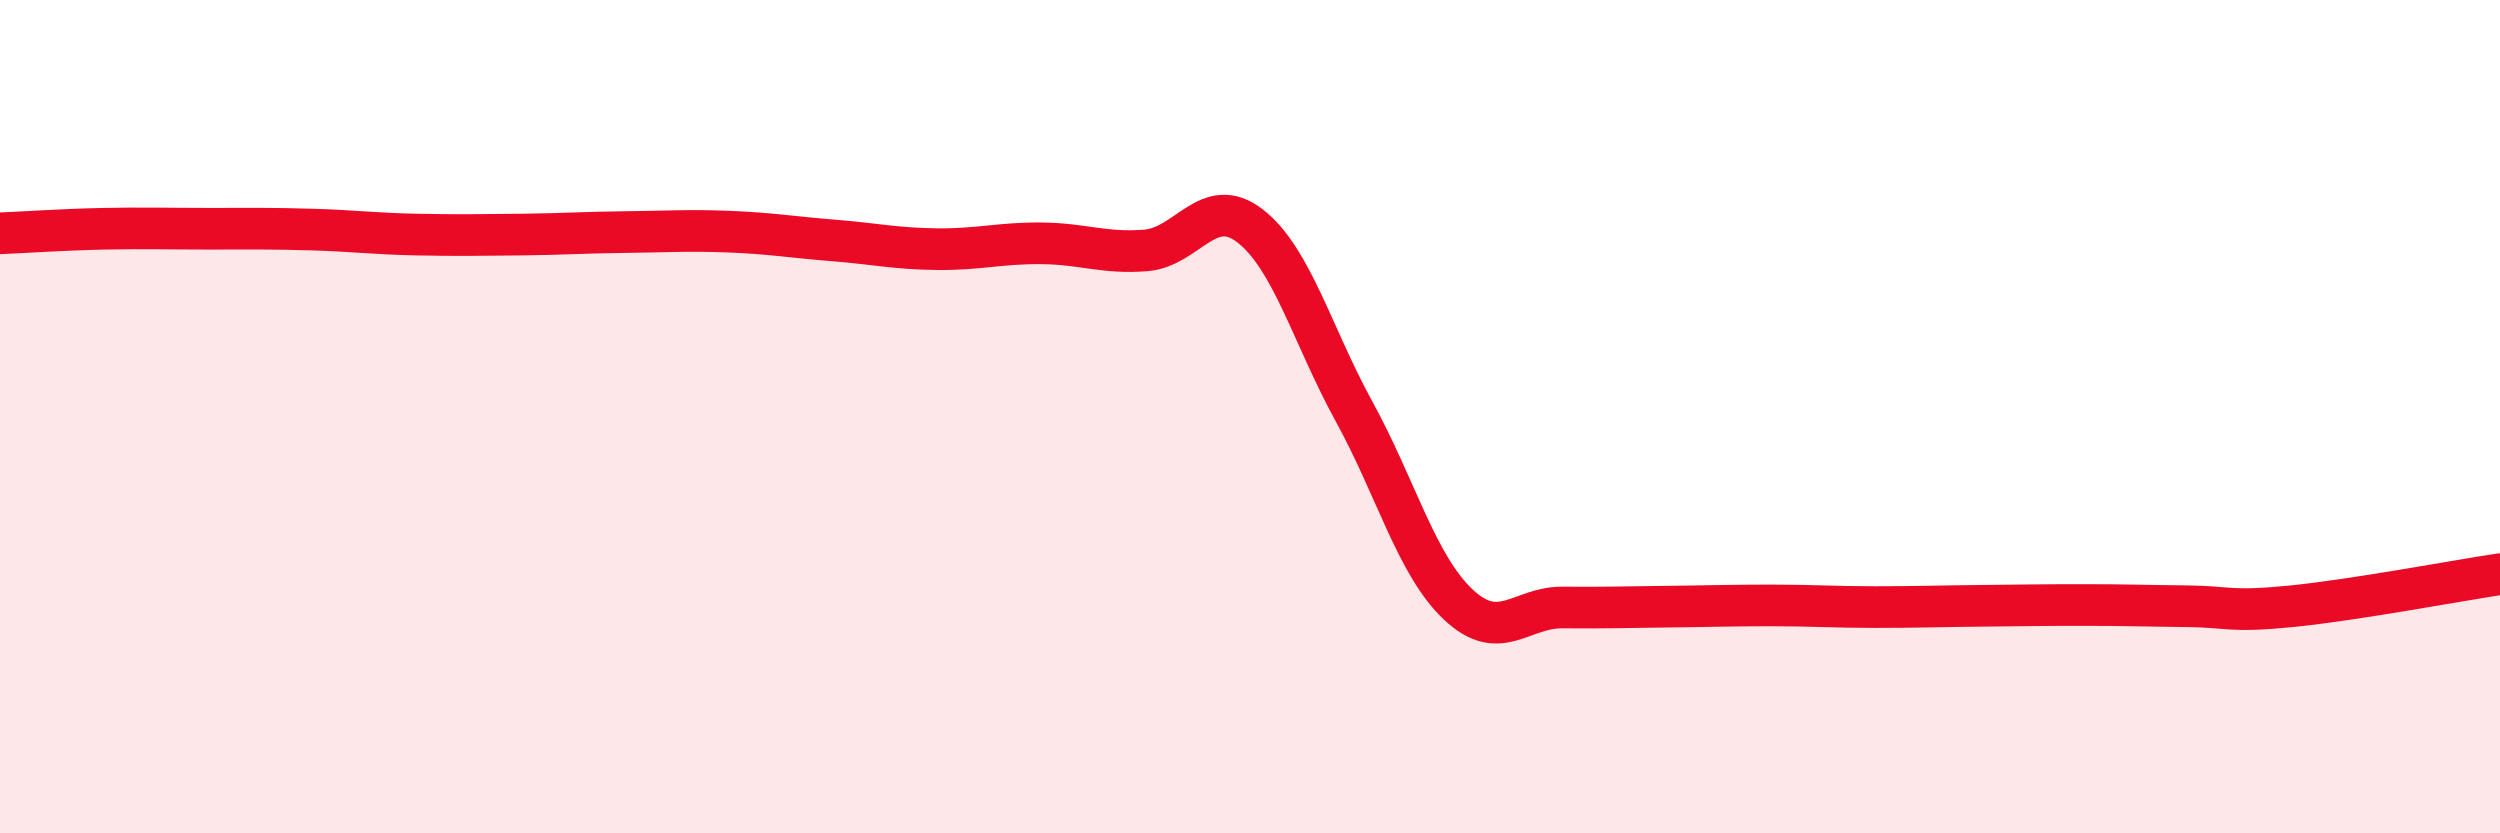
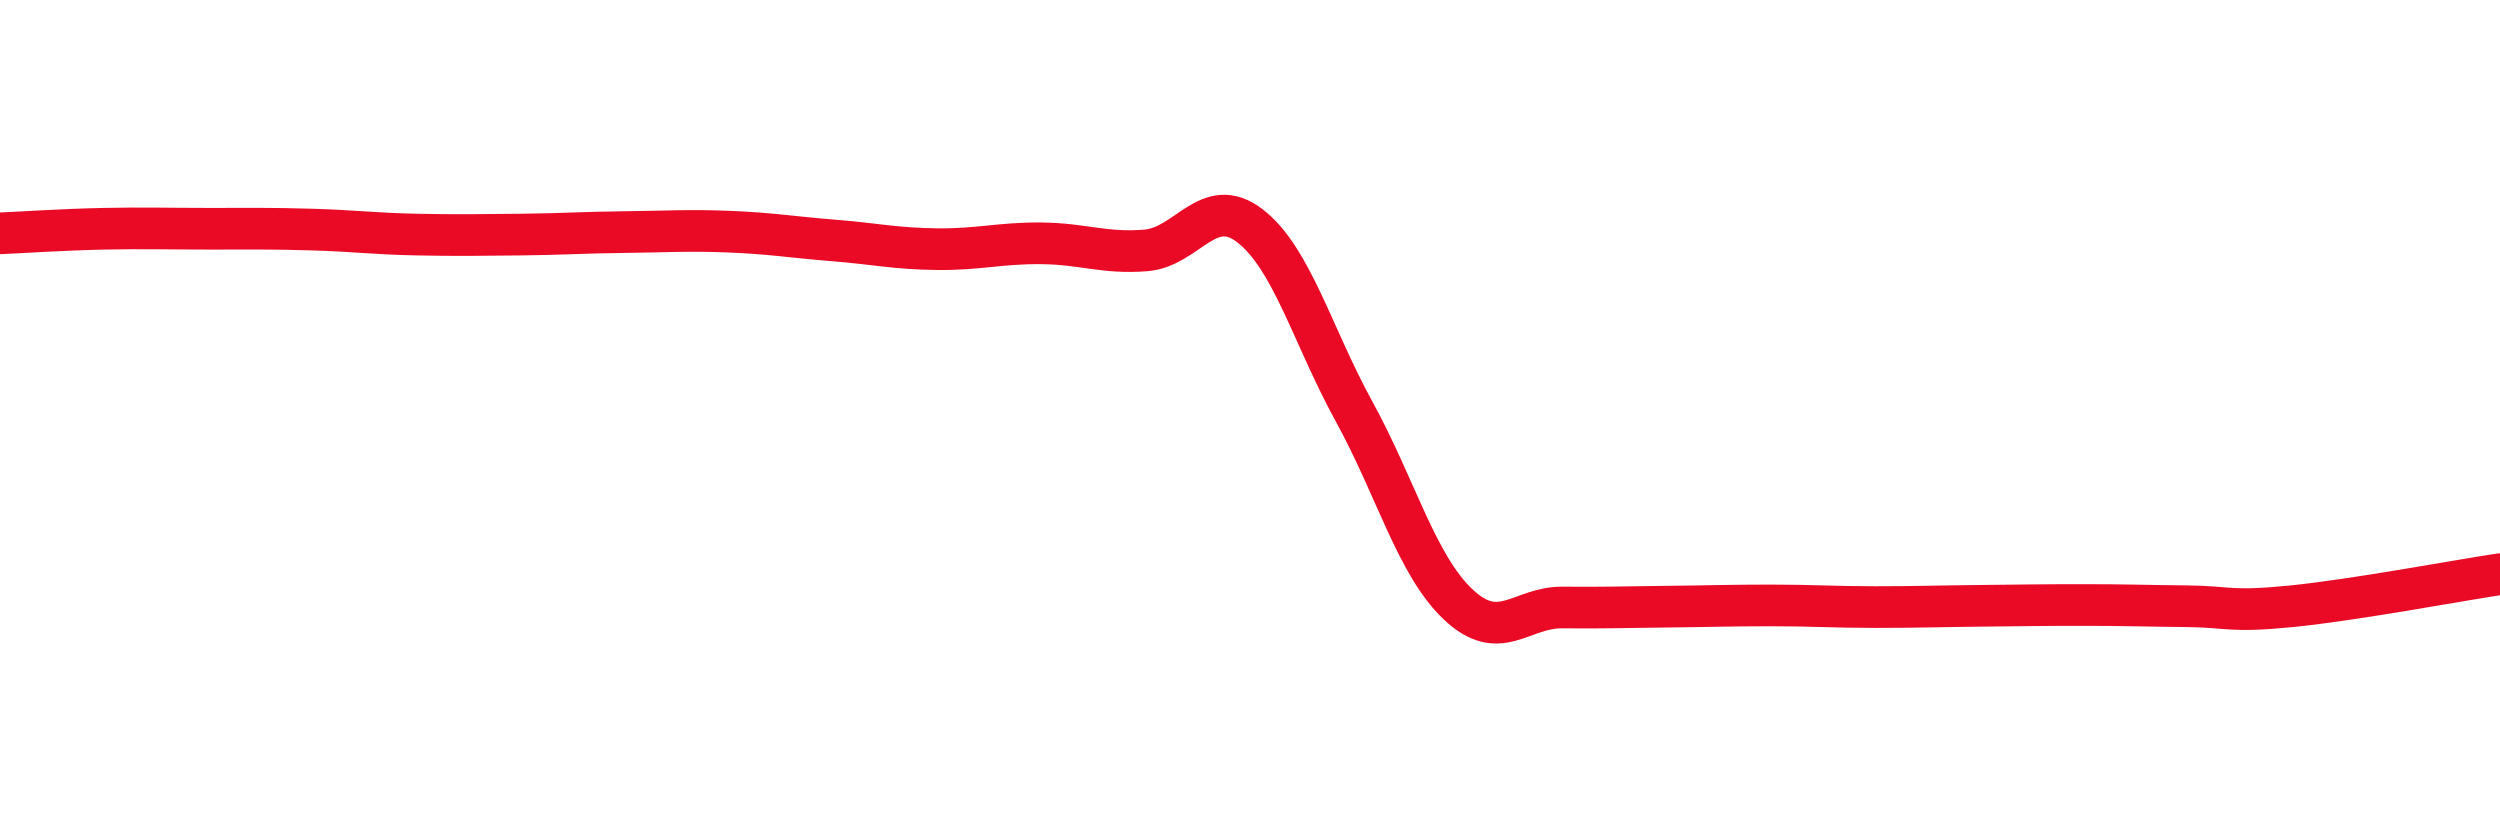
<svg xmlns="http://www.w3.org/2000/svg" width="60" height="20" viewBox="0 0 60 20">
-   <path d="M 0,5.6 C 0.5,5.58 1.5,5.51 2.5,5.49 C 3.5,5.47 4,5.49 5,5.49 C 6,5.49 6.5,5.48 7.5,5.51 C 8.5,5.54 9,5.61 10,5.63 C 11,5.65 11.5,5.64 12.5,5.63 C 13.5,5.62 14,5.58 15,5.57 C 16,5.56 16.5,5.52 17.5,5.56 C 18.5,5.6 19,5.69 20,5.77 C 21,5.85 21.5,5.97 22.5,5.98 C 23.5,5.99 24,5.83 25,5.84 C 26,5.85 26.5,6.09 27.5,6.01 C 28.5,5.93 29,4.65 30,5.42 C 31,6.19 31.5,8.06 32.5,9.88 C 33.5,11.7 34,13.57 35,14.51 C 36,15.45 36.5,14.57 37.5,14.58 C 38.5,14.59 39,14.57 40,14.56 C 41,14.55 41.5,14.53 42.5,14.53 C 43.5,14.53 44,14.57 45,14.57 C 46,14.57 46.5,14.55 47.5,14.54 C 48.5,14.53 49,14.52 50,14.52 C 51,14.52 51.5,14.54 52.5,14.55 C 53.5,14.56 53.5,14.7 55,14.55 C 56.5,14.4 59,13.93 60,13.78L60 20L0 20Z" fill="#EB0A25" opacity="0.1" stroke-linecap="round" stroke-linejoin="round" />
  <path d="M 0,5.6 C 0.5,5.58 1.5,5.51 2.5,5.49 C 3.5,5.47 4,5.49 5,5.49 C 6,5.49 6.5,5.48 7.5,5.51 C 8.5,5.54 9,5.61 10,5.63 C 11,5.65 11.5,5.64 12.5,5.63 C 13.5,5.62 14,5.58 15,5.57 C 16,5.56 16.5,5.52 17.5,5.56 C 18.5,5.6 19,5.69 20,5.77 C 21,5.85 21.5,5.97 22.5,5.98 C 23.5,5.99 24,5.83 25,5.84 C 26,5.85 26.5,6.09 27.5,6.01 C 28.5,5.93 29,4.65 30,5.42 C 31,6.19 31.5,8.06 32.5,9.88 C 33.5,11.7 34,13.57 35,14.51 C 36,15.45 36.5,14.57 37.5,14.58 C 38.5,14.59 39,14.57 40,14.56 C 41,14.55 41.5,14.53 42.5,14.53 C 43.5,14.53 44,14.57 45,14.57 C 46,14.57 46.5,14.55 47.5,14.54 C 48.5,14.53 49,14.52 50,14.52 C 51,14.52 51.5,14.54 52.5,14.55 C 53.5,14.56 53.5,14.7 55,14.55 C 56.5,14.4 59,13.93 60,13.78" stroke="#EB0A25" stroke-width="1" fill="none" stroke-linecap="round" stroke-linejoin="round" />
</svg>